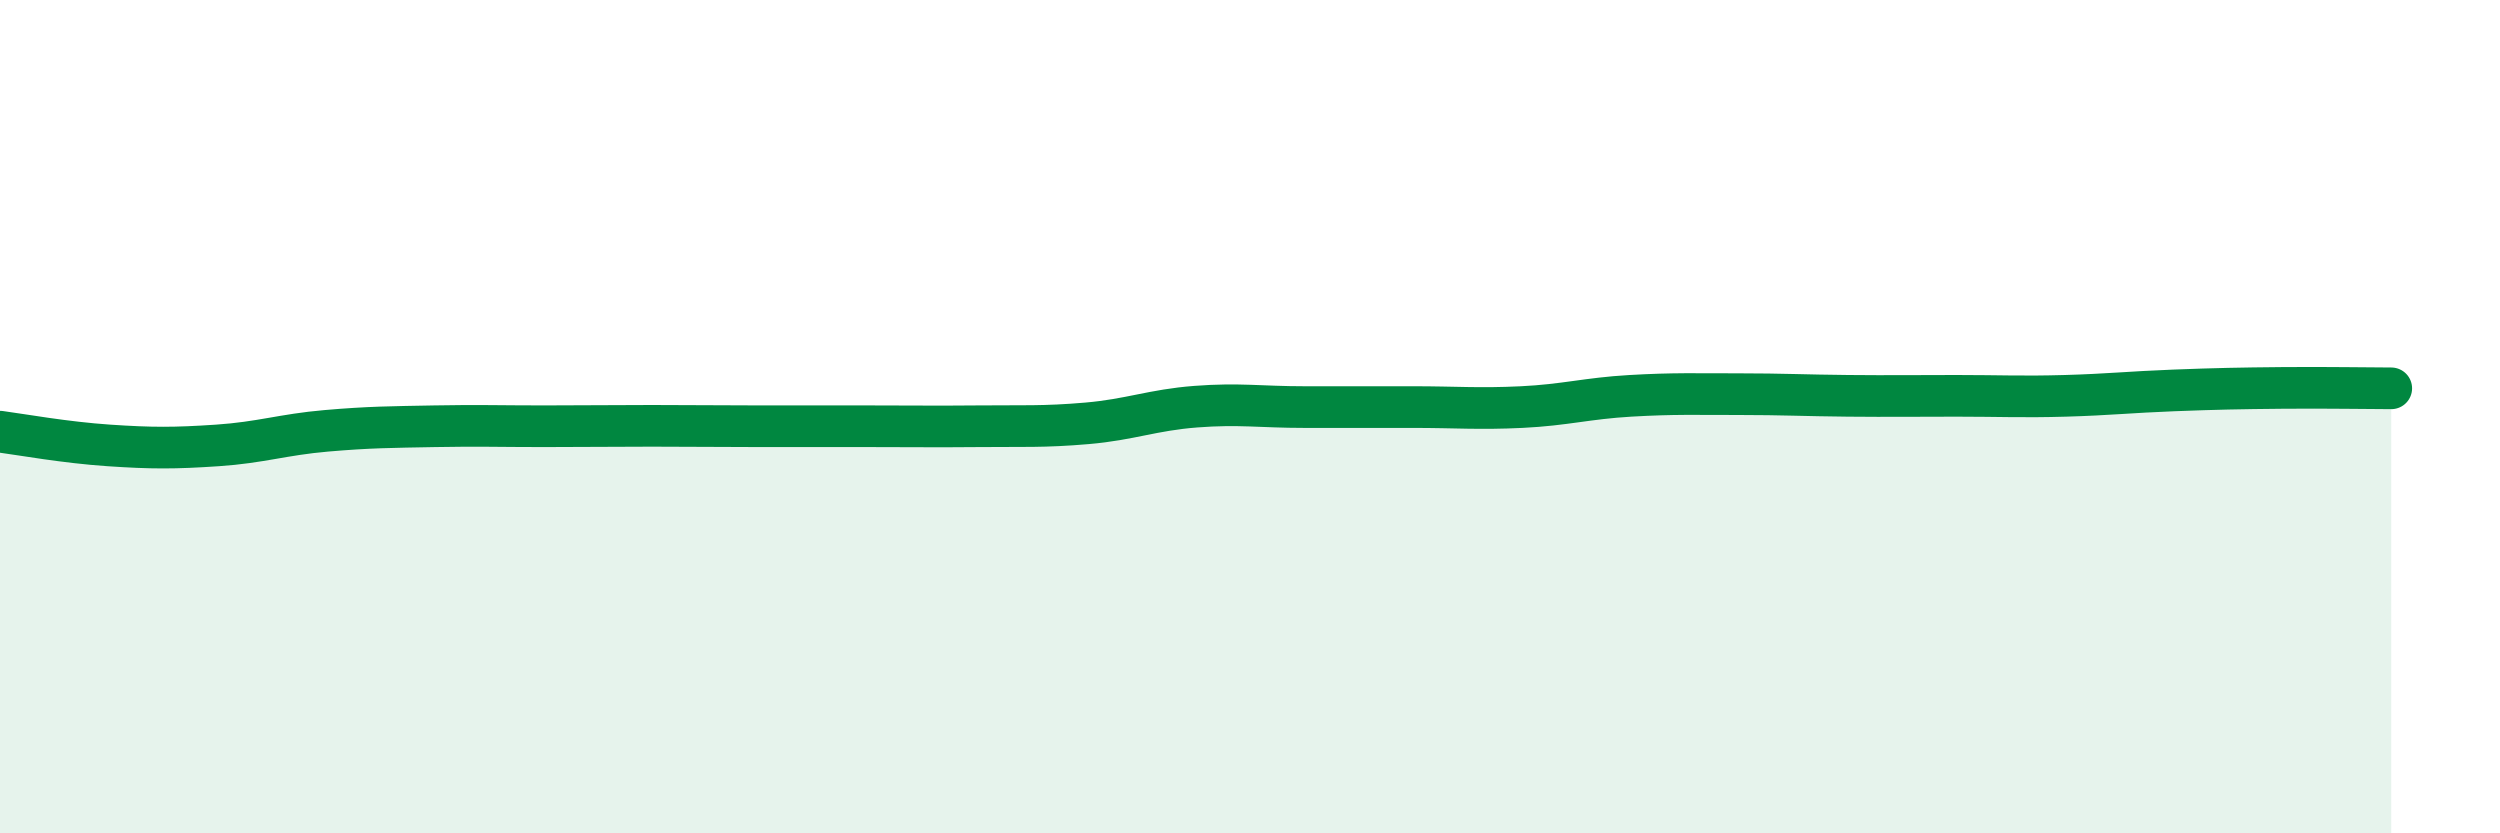
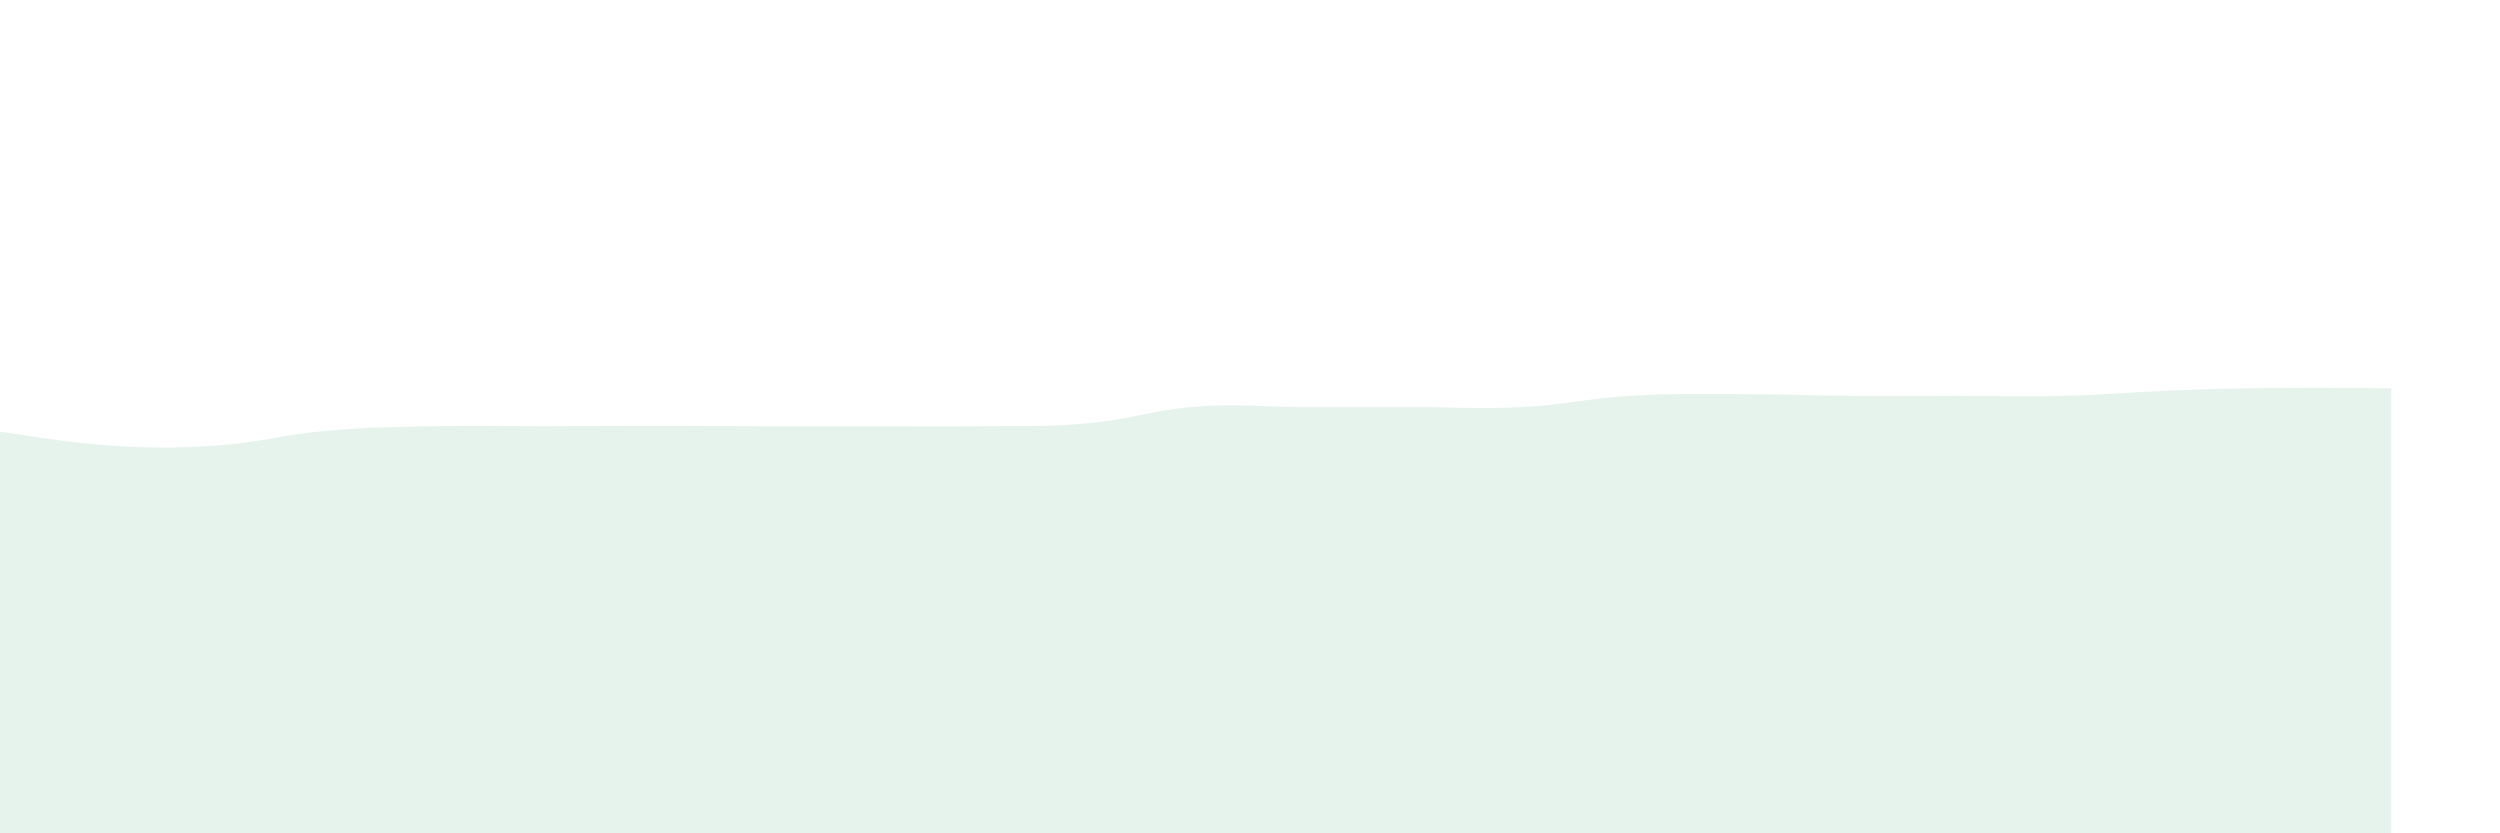
<svg xmlns="http://www.w3.org/2000/svg" width="60" height="20" viewBox="0 0 60 20">
  <path d="M 0,10.36 C 0.52,10.43 1.57,10.62 2.61,10.69 C 3.65,10.76 4.18,10.76 5.22,10.69 C 6.26,10.62 6.79,10.43 7.83,10.34 C 8.87,10.25 9.39,10.25 10.43,10.23 C 11.47,10.21 12,10.23 13.04,10.23 C 14.08,10.23 14.61,10.22 15.65,10.22 C 16.69,10.22 17.22,10.23 18.26,10.23 C 19.3,10.23 19.83,10.23 20.87,10.23 C 21.91,10.23 22.44,10.24 23.48,10.23 C 24.52,10.22 25.05,10.25 26.09,10.16 C 27.13,10.07 27.66,9.84 28.7,9.76 C 29.74,9.68 30.26,9.77 31.3,9.77 C 32.34,9.77 32.87,9.77 33.91,9.77 C 34.95,9.77 35.48,9.82 36.52,9.77 C 37.56,9.72 38.09,9.56 39.13,9.5 C 40.17,9.44 40.7,9.46 41.74,9.46 C 42.78,9.46 43.31,9.49 44.35,9.5 C 45.39,9.51 45.92,9.5 46.96,9.5 C 48,9.5 48.53,9.53 49.57,9.5 C 50.61,9.47 51.13,9.41 52.17,9.37 C 53.21,9.33 53.74,9.32 54.78,9.31 C 55.82,9.3 56.87,9.32 57.39,9.32L57.39 20L0 20Z" fill="#008740" opacity="0.1" stroke-linecap="round" stroke-linejoin="round" />
-   <path d="M 0,10.36 C 0.52,10.43 1.57,10.62 2.61,10.69 C 3.65,10.76 4.18,10.76 5.22,10.69 C 6.26,10.62 6.79,10.43 7.83,10.34 C 8.87,10.25 9.39,10.25 10.43,10.23 C 11.47,10.21 12,10.23 13.04,10.23 C 14.08,10.23 14.61,10.22 15.65,10.22 C 16.69,10.22 17.22,10.23 18.26,10.23 C 19.3,10.23 19.83,10.23 20.87,10.23 C 21.91,10.23 22.44,10.24 23.48,10.23 C 24.52,10.22 25.05,10.25 26.09,10.16 C 27.13,10.07 27.66,9.84 28.7,9.76 C 29.74,9.68 30.26,9.77 31.3,9.77 C 32.34,9.77 32.87,9.77 33.91,9.77 C 34.95,9.77 35.48,9.82 36.52,9.77 C 37.56,9.72 38.09,9.56 39.13,9.5 C 40.17,9.44 40.7,9.46 41.74,9.46 C 42.78,9.46 43.31,9.49 44.35,9.5 C 45.39,9.51 45.92,9.5 46.96,9.5 C 48,9.5 48.53,9.53 49.57,9.5 C 50.61,9.47 51.13,9.41 52.17,9.37 C 53.21,9.33 53.74,9.32 54.78,9.31 C 55.82,9.3 56.87,9.32 57.39,9.32" stroke="#008740" stroke-width="1" fill="none" stroke-linecap="round" stroke-linejoin="round" />
</svg>